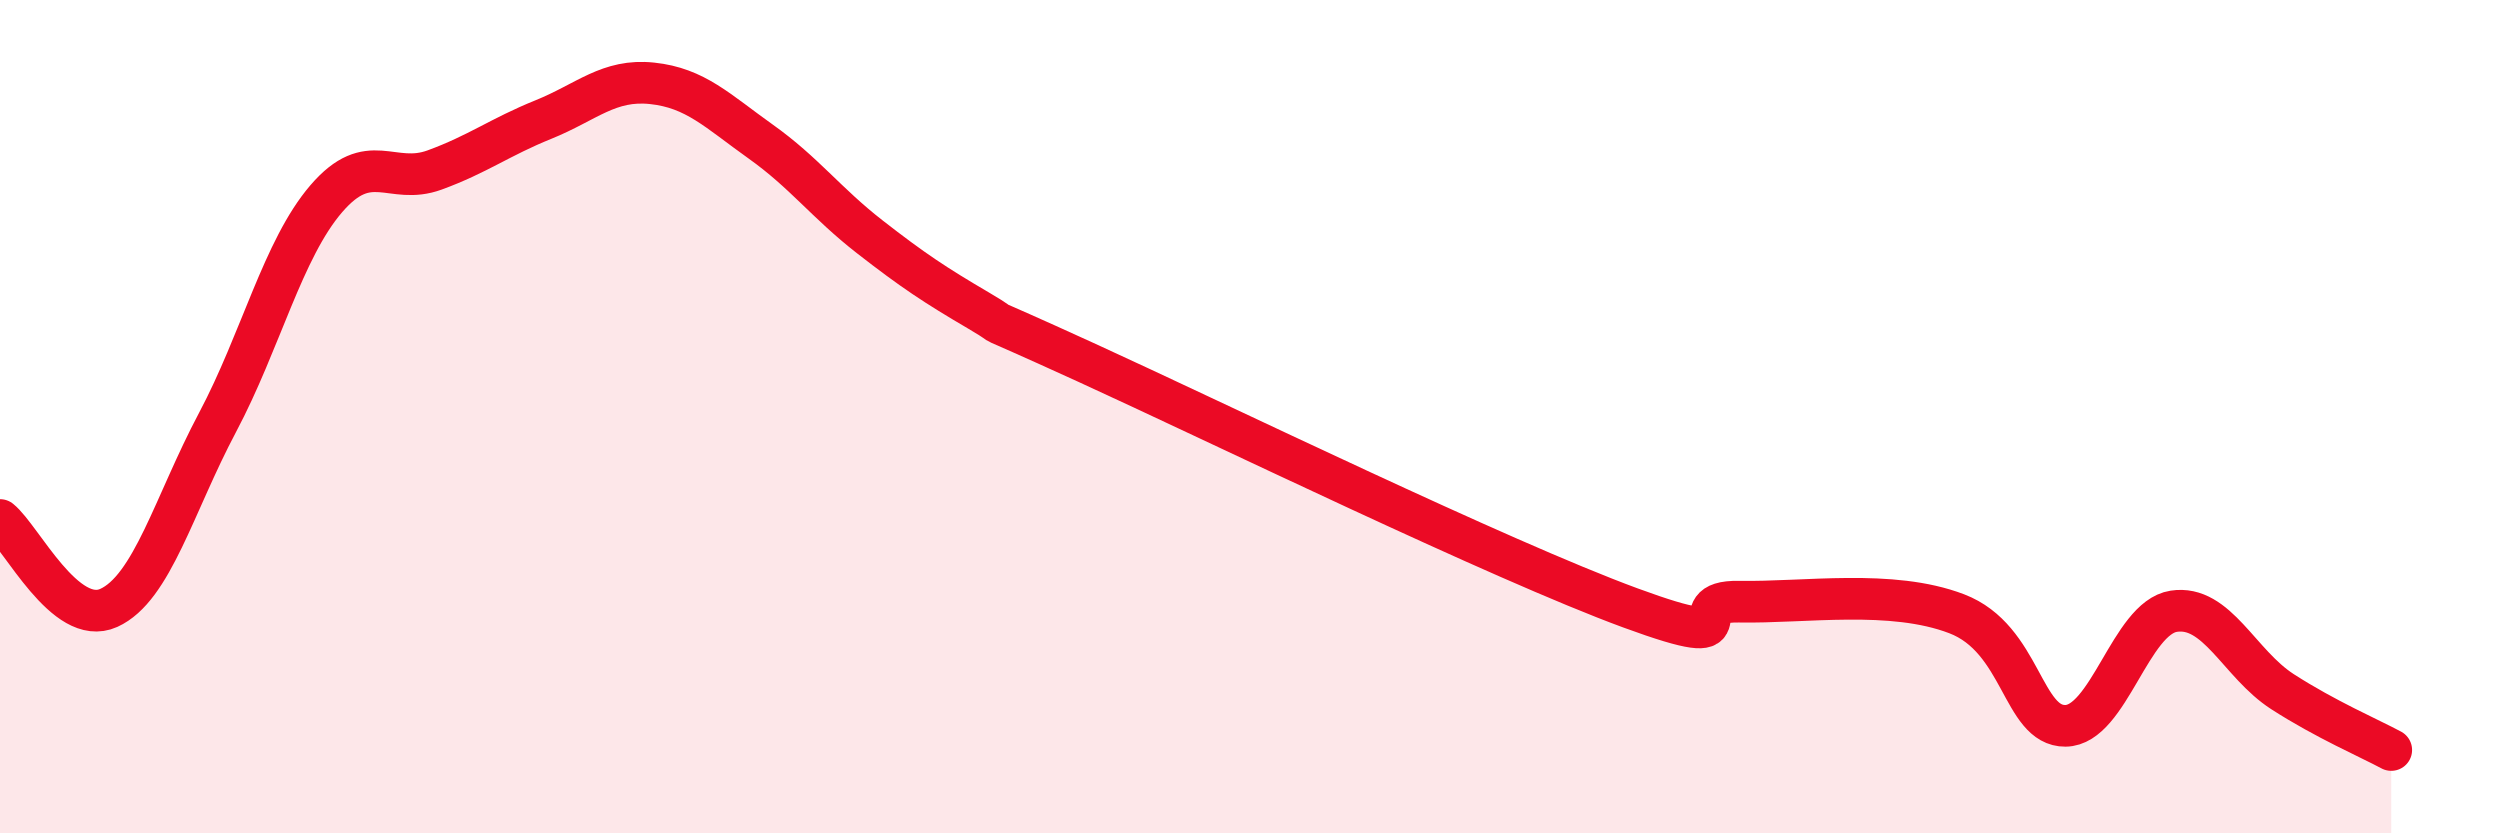
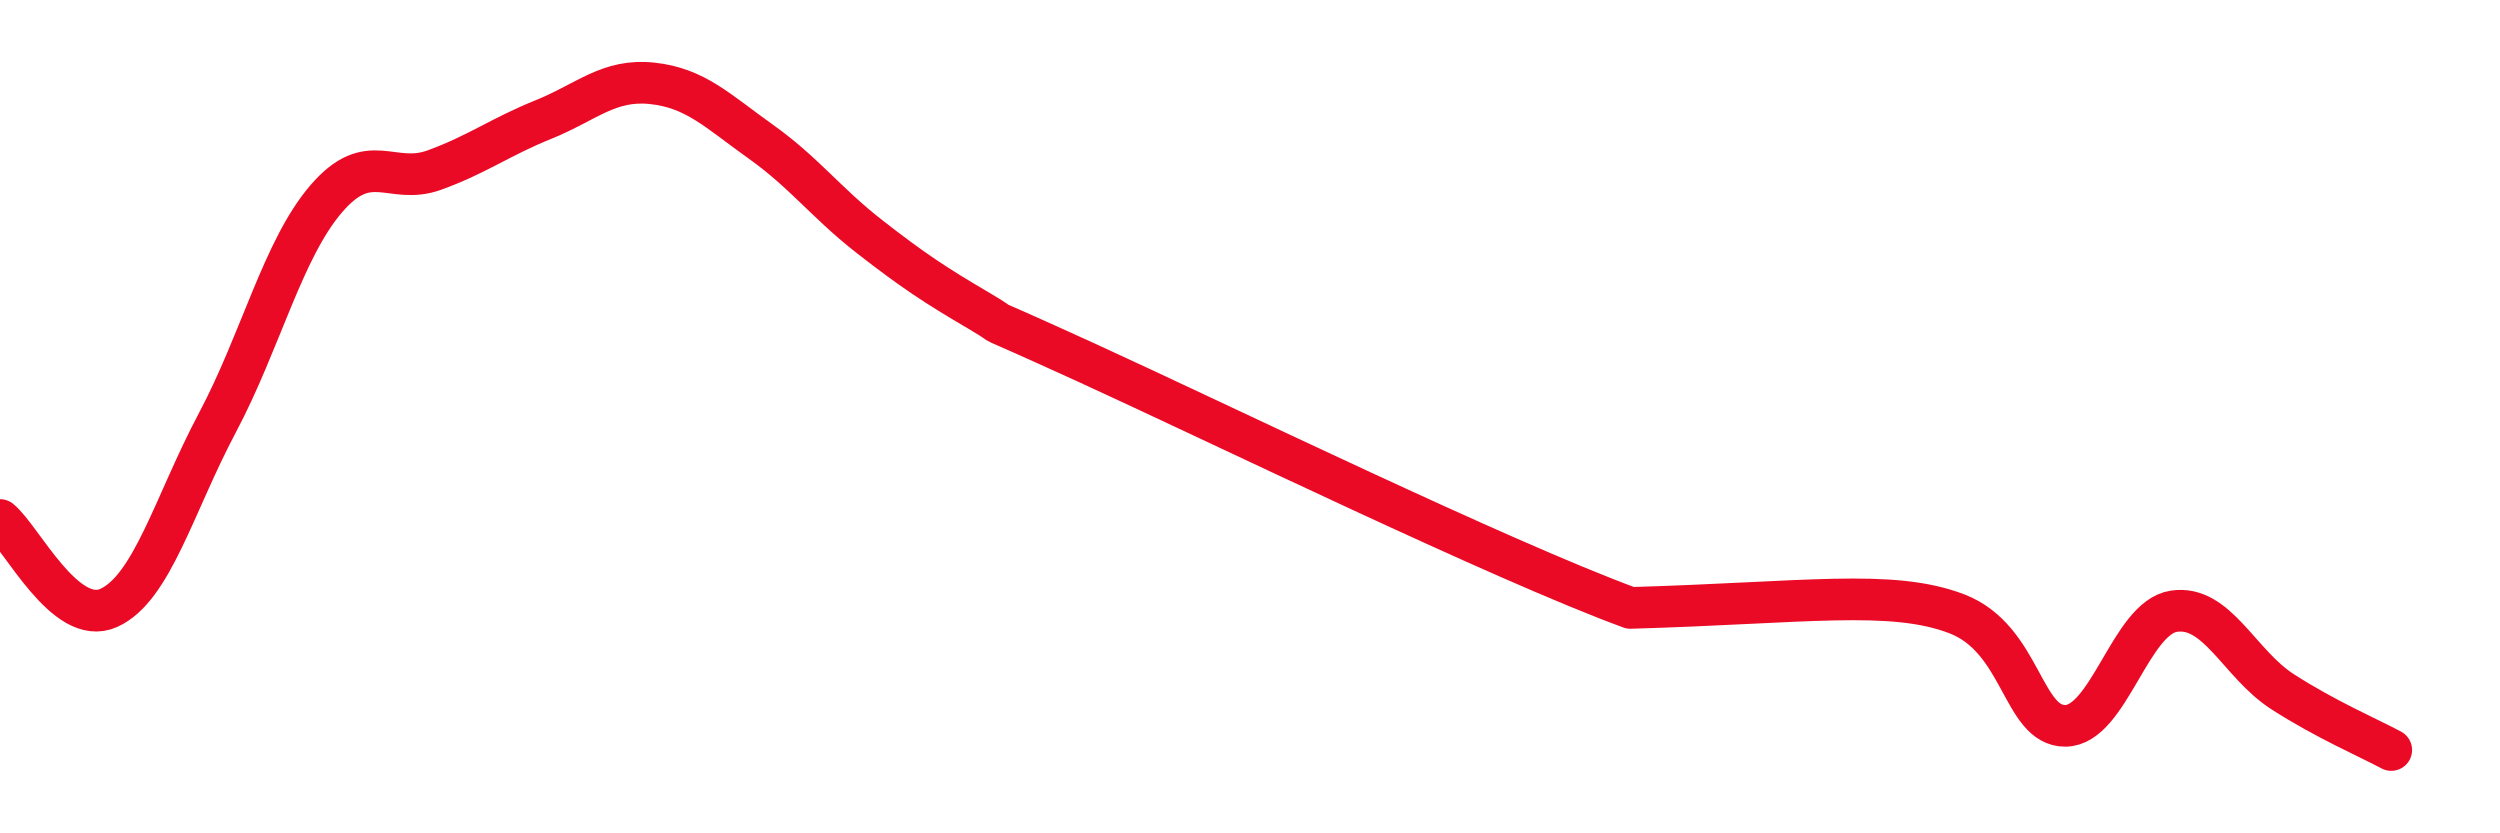
<svg xmlns="http://www.w3.org/2000/svg" width="60" height="20" viewBox="0 0 60 20">
-   <path d="M 0,12.48 C 0.52,12.9 1.57,15.06 2.61,14.59 C 3.65,14.12 4.18,12.1 5.22,10.14 C 6.26,8.18 6.79,5.98 7.83,4.77 C 8.87,3.56 9.39,4.46 10.43,4.08 C 11.47,3.7 12,3.29 13.04,2.87 C 14.08,2.45 14.61,1.89 15.65,2 C 16.69,2.11 17.22,2.66 18.26,3.4 C 19.3,4.14 19.83,4.87 20.87,5.68 C 21.91,6.49 22.44,6.84 23.48,7.45 C 24.52,8.06 22.96,7.28 26.09,8.71 C 29.22,10.14 36,13.44 39.13,14.59 C 42.26,15.74 40.17,14.41 41.74,14.44 C 43.31,14.47 45.39,14.13 46.96,14.73 C 48.53,15.33 48.53,17.43 49.57,17.42 C 50.61,17.41 51.13,14.83 52.17,14.67 C 53.21,14.51 53.74,15.93 54.78,16.6 C 55.82,17.27 56.87,17.72 57.39,18L57.39 20L0 20Z" fill="#EB0A25" opacity="0.1" stroke-linecap="round" stroke-linejoin="round" />
-   <path d="M 0,12.48 C 0.52,12.9 1.57,15.06 2.61,14.59 C 3.65,14.12 4.18,12.1 5.22,10.14 C 6.26,8.18 6.79,5.98 7.83,4.77 C 8.87,3.56 9.39,4.46 10.43,4.08 C 11.47,3.7 12,3.29 13.04,2.87 C 14.08,2.45 14.61,1.89 15.65,2 C 16.69,2.11 17.22,2.66 18.26,3.4 C 19.3,4.14 19.83,4.87 20.87,5.68 C 21.91,6.49 22.44,6.84 23.48,7.45 C 24.52,8.06 22.96,7.28 26.09,8.71 C 29.22,10.14 36,13.44 39.13,14.59 C 42.26,15.74 40.17,14.41 41.74,14.44 C 43.31,14.47 45.39,14.13 46.96,14.73 C 48.53,15.33 48.53,17.43 49.57,17.42 C 50.61,17.41 51.13,14.83 52.17,14.67 C 53.21,14.51 53.74,15.93 54.78,16.6 C 55.82,17.27 56.87,17.72 57.39,18" stroke="#EB0A25" stroke-width="1" fill="none" stroke-linecap="round" stroke-linejoin="round" />
+   <path d="M 0,12.48 C 0.52,12.9 1.57,15.06 2.61,14.59 C 3.65,14.12 4.18,12.1 5.22,10.14 C 6.26,8.18 6.79,5.98 7.83,4.77 C 8.87,3.56 9.39,4.46 10.43,4.08 C 11.47,3.7 12,3.29 13.04,2.87 C 14.08,2.45 14.61,1.89 15.65,2 C 16.69,2.11 17.22,2.66 18.26,3.4 C 19.3,4.14 19.83,4.87 20.87,5.68 C 21.91,6.49 22.44,6.84 23.48,7.45 C 24.52,8.06 22.96,7.28 26.09,8.71 C 29.22,10.14 36,13.44 39.13,14.59 C 43.31,14.47 45.39,14.13 46.96,14.73 C 48.53,15.33 48.53,17.43 49.57,17.42 C 50.61,17.41 51.13,14.83 52.17,14.67 C 53.21,14.51 53.74,15.93 54.78,16.6 C 55.82,17.27 56.87,17.72 57.39,18" stroke="#EB0A25" stroke-width="1" fill="none" stroke-linecap="round" stroke-linejoin="round" />
</svg>